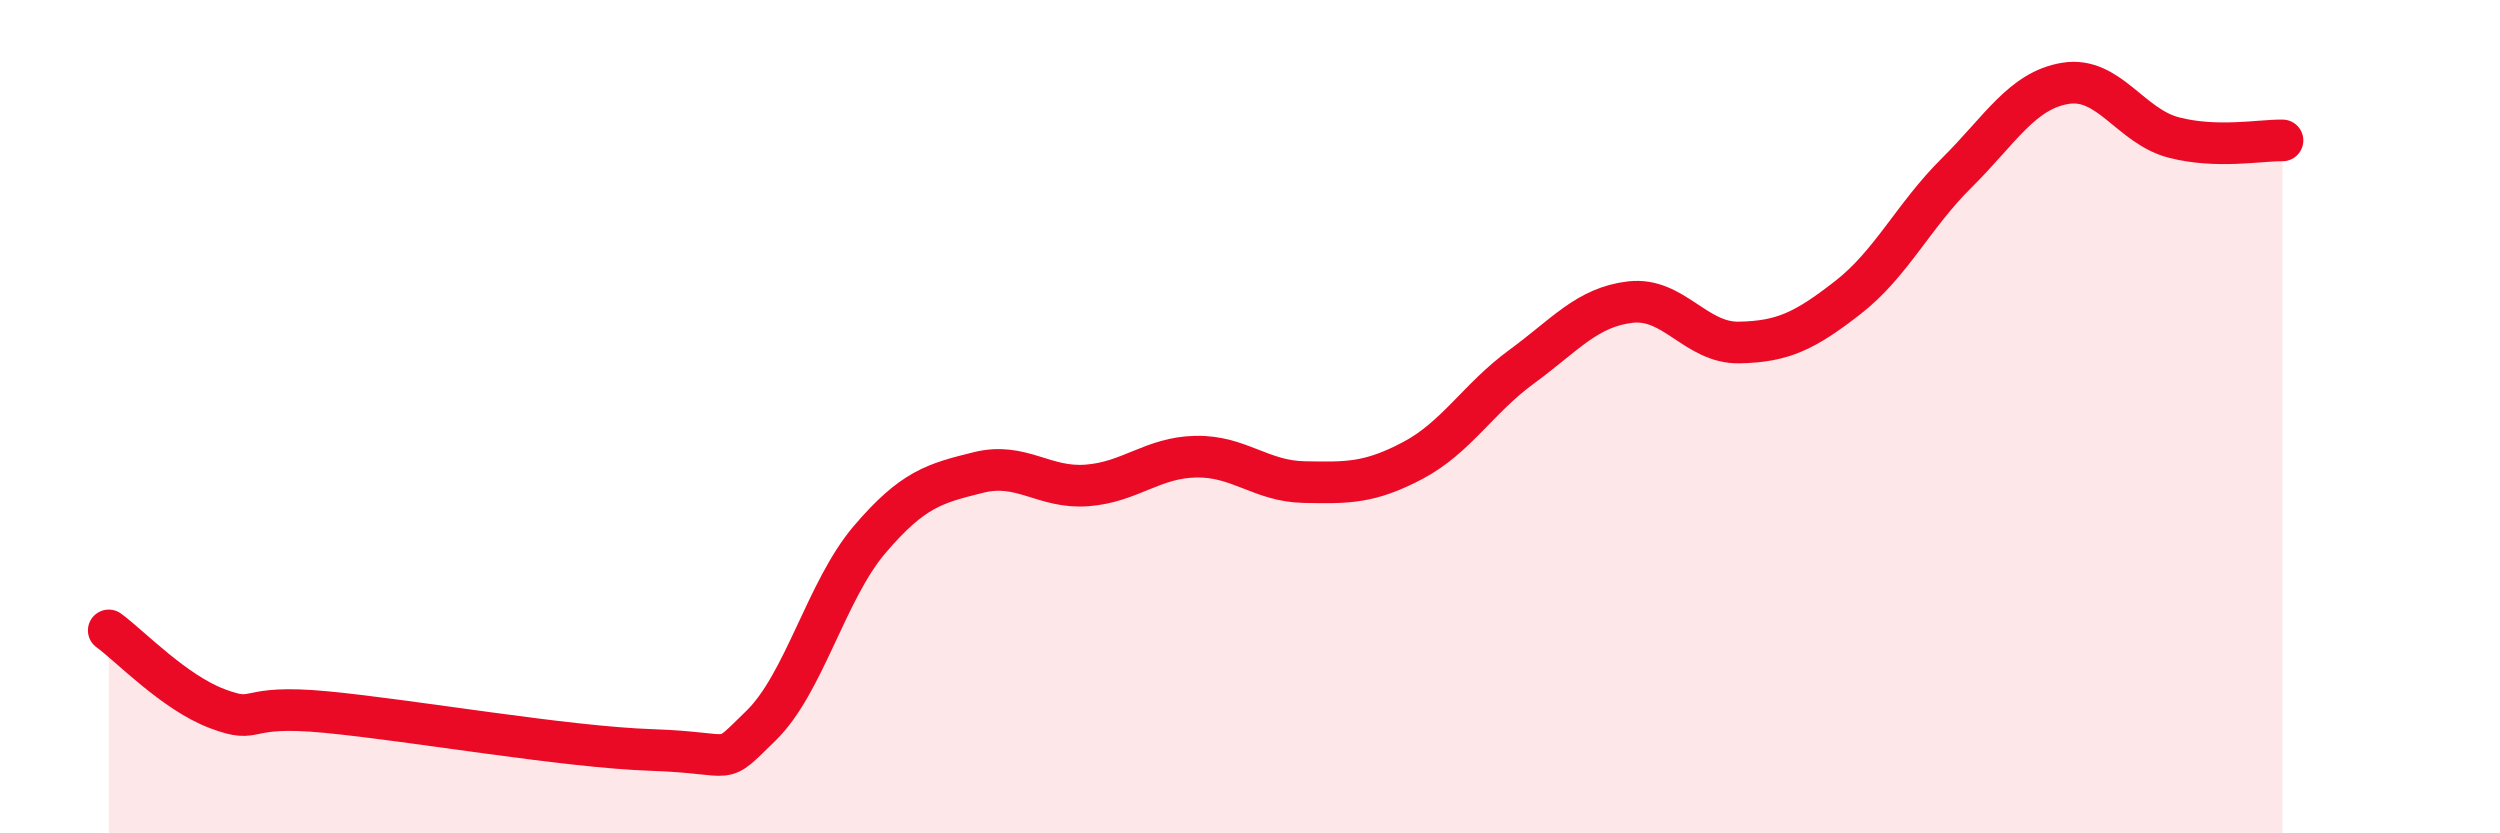
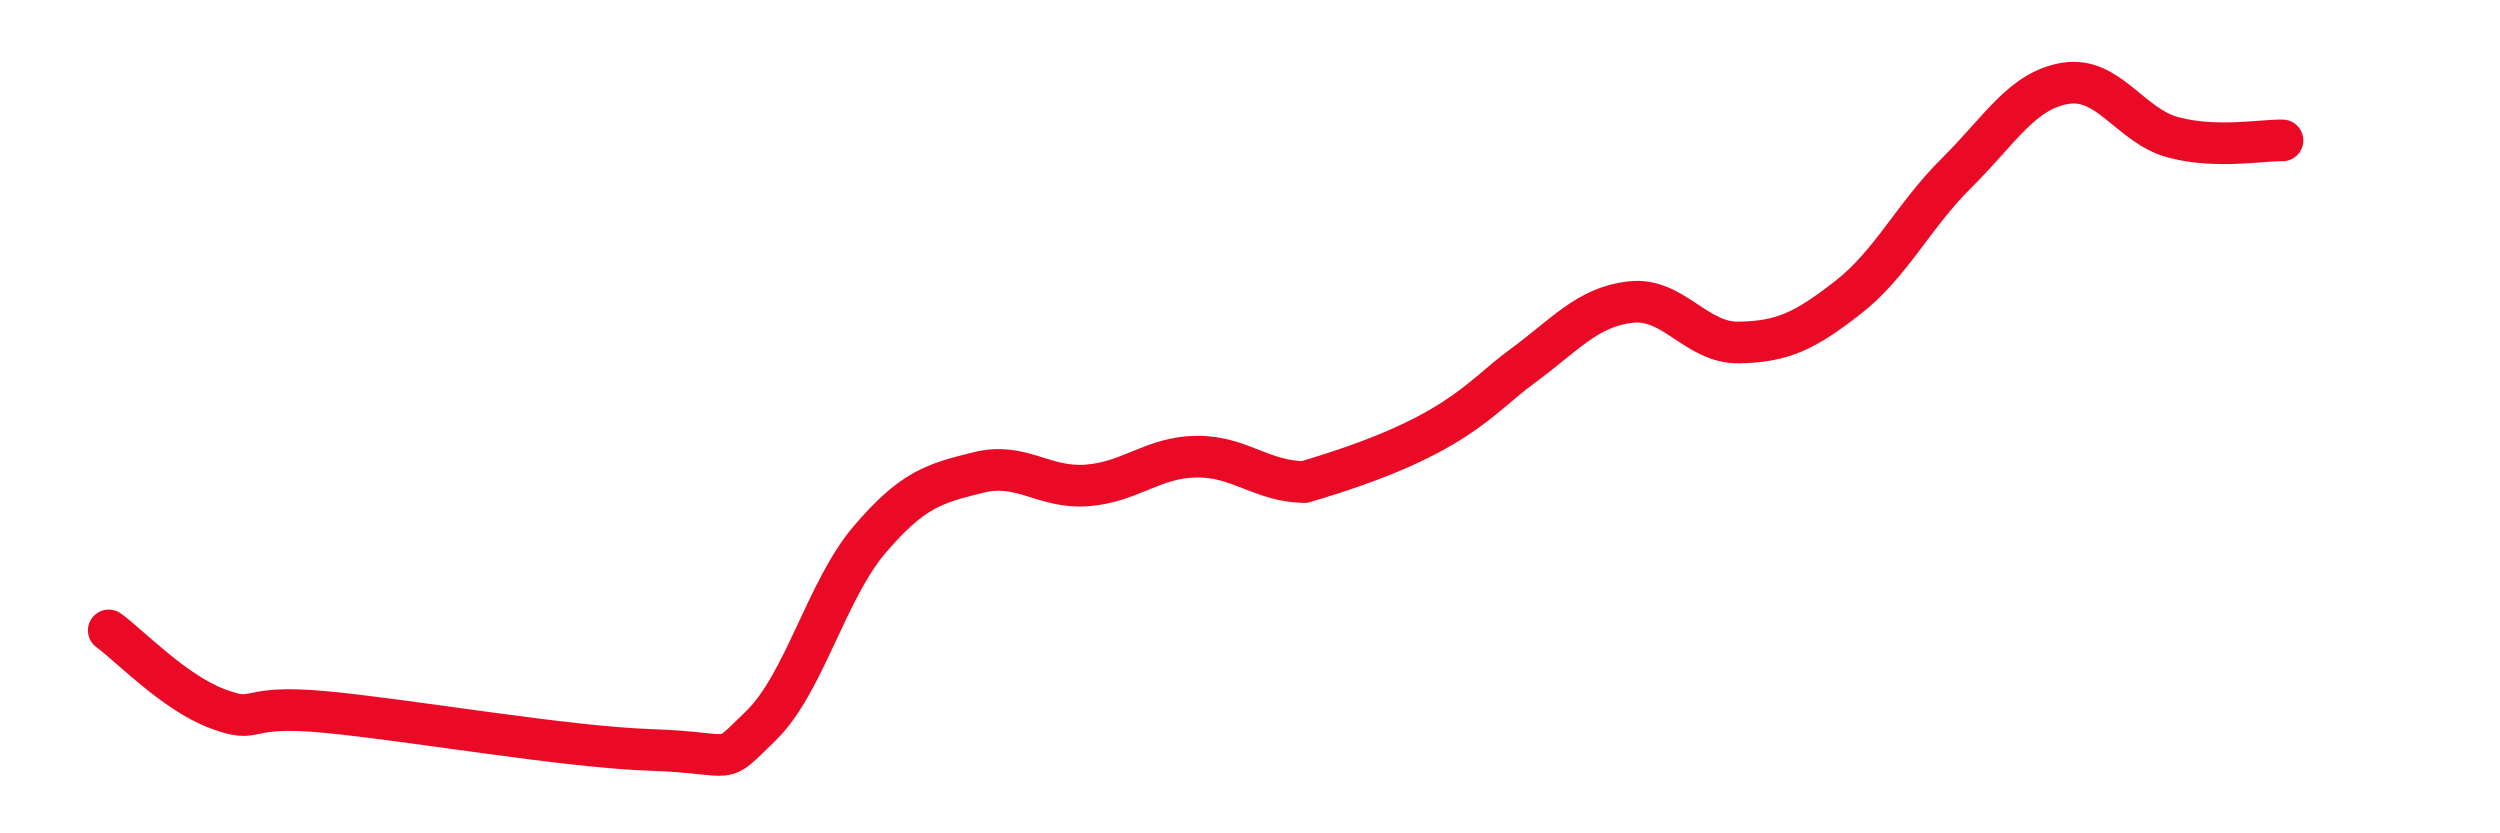
<svg xmlns="http://www.w3.org/2000/svg" width="60" height="20" viewBox="0 0 60 20">
-   <path d="M 2.61,15.13 C 3.13,15.51 4.18,16.62 5.22,17.01 C 6.26,17.4 5.74,16.89 7.83,17.09 C 9.92,17.29 13.56,17.93 15.65,18 C 17.74,18.07 17.22,18.43 18.26,17.42 C 19.3,16.41 19.83,14.17 20.87,12.95 C 21.91,11.73 22.44,11.6 23.48,11.34 C 24.52,11.08 25.05,11.73 26.09,11.65 C 27.13,11.57 27.66,10.98 28.7,10.96 C 29.74,10.94 30.26,11.55 31.3,11.57 C 32.34,11.59 32.87,11.6 33.91,11.05 C 34.95,10.5 35.48,9.56 36.52,8.8 C 37.56,8.04 38.09,7.37 39.13,7.25 C 40.17,7.13 40.7,8.24 41.74,8.22 C 42.78,8.2 43.31,7.95 44.35,7.14 C 45.39,6.33 45.92,5.18 46.96,4.15 C 48,3.12 48.53,2.17 49.57,2 C 50.61,1.83 51.13,3.03 52.17,3.3 C 53.21,3.57 54.26,3.36 54.78,3.37L54.78 20L2.61 20Z" fill="#EB0A25" opacity="0.1" stroke-linecap="round" stroke-linejoin="round" />
-   <path d="M 2.61,15.13 C 3.13,15.51 4.18,16.62 5.22,17.01 C 6.26,17.4 5.74,16.89 7.83,17.09 C 9.92,17.29 13.56,17.93 15.65,18 C 17.74,18.07 17.22,18.43 18.26,17.42 C 19.3,16.41 19.83,14.17 20.87,12.95 C 21.91,11.73 22.44,11.6 23.48,11.34 C 24.52,11.08 25.05,11.73 26.09,11.65 C 27.13,11.57 27.66,10.98 28.7,10.96 C 29.74,10.94 30.26,11.55 31.3,11.57 C 32.34,11.59 32.87,11.6 33.91,11.05 C 34.95,10.5 35.48,9.56 36.52,8.8 C 37.56,8.04 38.09,7.37 39.13,7.25 C 40.17,7.13 40.7,8.24 41.74,8.22 C 42.78,8.2 43.31,7.95 44.35,7.14 C 45.39,6.33 45.92,5.18 46.96,4.15 C 48,3.12 48.53,2.17 49.57,2 C 50.61,1.83 51.13,3.03 52.17,3.3 C 53.21,3.57 54.26,3.36 54.78,3.37" stroke="#EB0A25" stroke-width="1" fill="none" stroke-linecap="round" stroke-linejoin="round" />
+   <path d="M 2.61,15.13 C 3.13,15.51 4.18,16.62 5.22,17.01 C 6.26,17.4 5.74,16.89 7.83,17.09 C 9.92,17.29 13.56,17.93 15.65,18 C 17.74,18.07 17.22,18.43 18.26,17.42 C 19.3,16.41 19.83,14.17 20.87,12.95 C 21.91,11.73 22.44,11.6 23.48,11.34 C 24.52,11.08 25.05,11.73 26.09,11.65 C 27.13,11.57 27.66,10.98 28.7,10.96 C 29.74,10.94 30.26,11.55 31.3,11.57 C 34.95,10.5 35.48,9.56 36.52,8.8 C 37.56,8.04 38.09,7.37 39.13,7.25 C 40.17,7.13 40.7,8.24 41.74,8.22 C 42.78,8.2 43.31,7.95 44.35,7.14 C 45.39,6.33 45.92,5.18 46.96,4.15 C 48,3.12 48.53,2.17 49.57,2 C 50.61,1.83 51.13,3.03 52.17,3.3 C 53.21,3.57 54.26,3.36 54.78,3.37" stroke="#EB0A25" stroke-width="1" fill="none" stroke-linecap="round" stroke-linejoin="round" />
</svg>